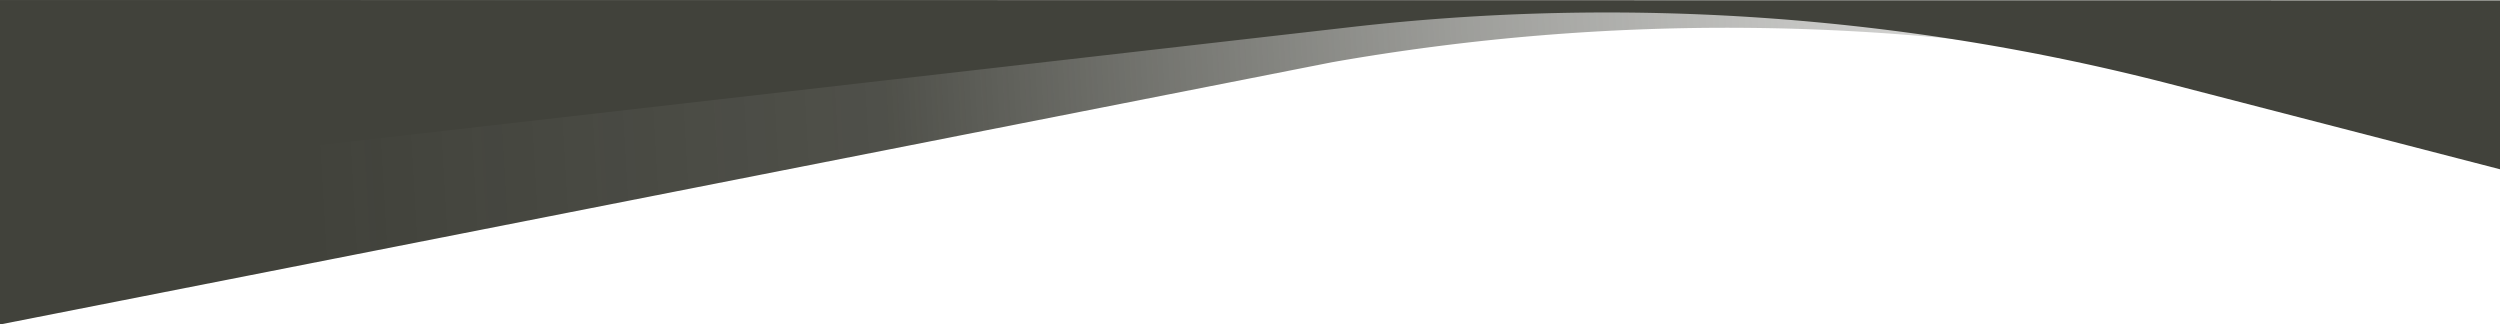
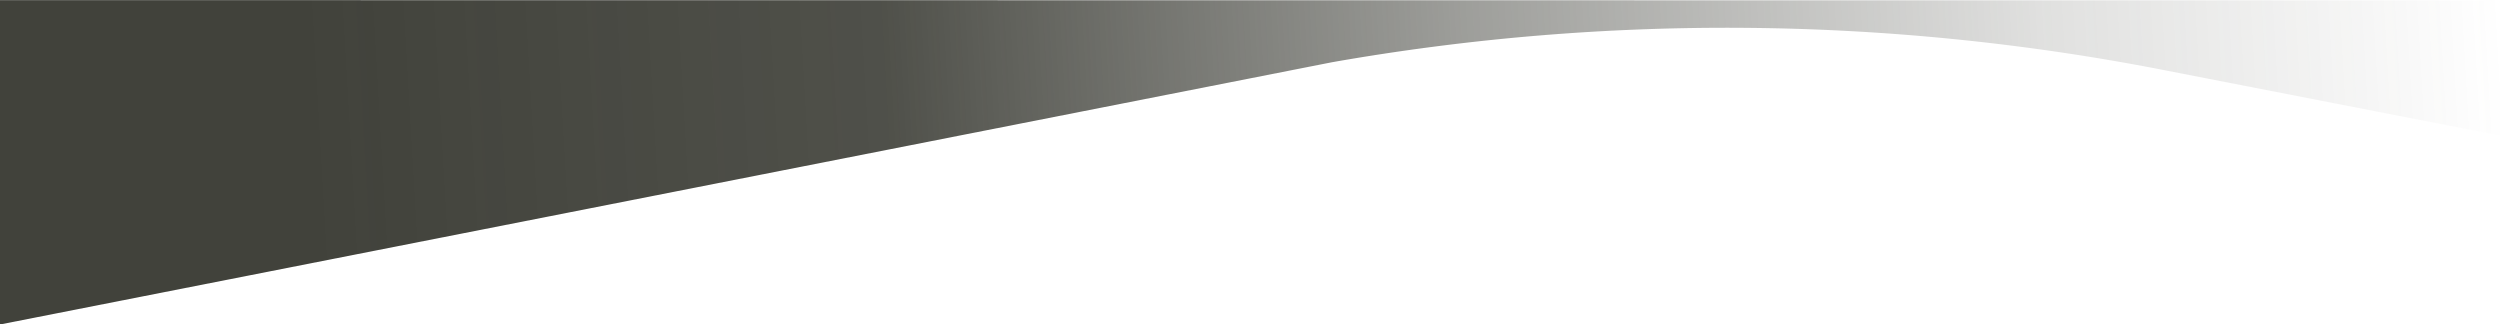
<svg xmlns="http://www.w3.org/2000/svg" xmlns:ns1="http://sodipodi.sourceforge.net/DTD/sodipodi-0.dtd" xmlns:ns2="http://www.inkscape.org/namespaces/inkscape" viewBox="0 0 1920 249" preserveAspectRatio="none" version="1.1" id="svg64" ns1:docname="swoop-slate-bottom-1.svg" ns2:version="1.2.1 (9c6d41e410, 2022-07-14)">
  <ns1:namedview id="namedview66" pagecolor="#ffffff" bordercolor="#000000" borderopacity="0.25" ns2:showpageshadow="2" ns2:pageopacity="0.0" ns2:pagecheckerboard="0" ns2:deskcolor="#d1d1d1" showgrid="false" ns2:zoom="0.78593752" ns2:cx="983.53874" ns2:cy="139.32405" ns2:window-width="2400" ns2:window-height="1272" ns2:window-x="2392" ns2:window-y="-8" ns2:window-maximized="1" ns2:current-layer="svg64" />
  <defs id="defs58">
    <linearGradient id="a" x1="-85.88" y1="181.45" x2="1852.627" y2="185.466" gradientTransform="matrix(-1,0.06,-0.06,-1,1845.73,194.62)" gradientUnits="userSpaceOnUse">
      <stop offset="0" stop-color="#fff" stop-opacity="0" id="stop35" style="stop-color:#41423b;stop-opacity:0;" />
      <stop offset="0.18" stop-color="#b7a9b4" stop-opacity="0.36" id="stop37" style="stop-color:#41423b;stop-opacity:0.161;" />
      <stop offset="0.41" stop-color="#71576c" stop-opacity="0.72" id="stop39" style="stop-color:#41423b;stop-opacity:0.514;" />
      <stop offset="0.64" stop-color="#472640" stop-opacity="0.93" id="stop41" style="stop-color:#41423b;stop-opacity:0.925;" />
      <stop offset="0.87" stop-color="#391532" id="stop43" style="stop-color:#41423b;stop-opacity:1;" />
      <stop offset="1" stop-color="#391532" id="stop45" style="stop-color:#41423b;stop-opacity:1;" />
      <stop offset="1" stop-color="#250e21" id="stop47" style="stop-color:#41423b;stop-opacity:1;" />
      <stop offset="1" stop-color="#140812" id="stop49" style="stop-color:#41423b;stop-opacity:1;" />
      <stop offset="1" stop-color="#090308" id="stop51" style="stop-color:#41423b;stop-opacity:1;" />
      <stop offset="1" stop-color="#020102" id="stop53" style="stop-color:#41423b;stop-opacity:1;" />
      <stop offset="1" id="stop55" style="stop-color:#41423b;stop-opacity:1;" />
    </linearGradient>
  </defs>
-   <path d="M 0,0.1 V 249.2 L 1023,47.8 a 1749.9,1749.9 0 0 1 637.2,5.7 l 259.8,50.6 c 0,0 -0.1,-14.8 0,-103.8 z" fill="url(#a)" id="path60" style="fill:url(#a)" />
-   <path d="M 1920,0.3 0,0.1 V 139.5 L 1037.5,20.8 a 1730.1,1730.1 0 0 1 629.2,43.7 L 1920,130 Z" fill="#391532" id="path62" style="fill:#41423b;fill-opacity:1" />
+   <path d="M 0,0.1 V 249.2 L 1023,47.8 a 1749.9,1749.9 0 0 1 637.2,5.7 l 259.8,50.6 c 0,0 -0.1,-14.8 0,-103.8 " fill="url(#a)" id="path60" style="fill:url(#a)" />
</svg>